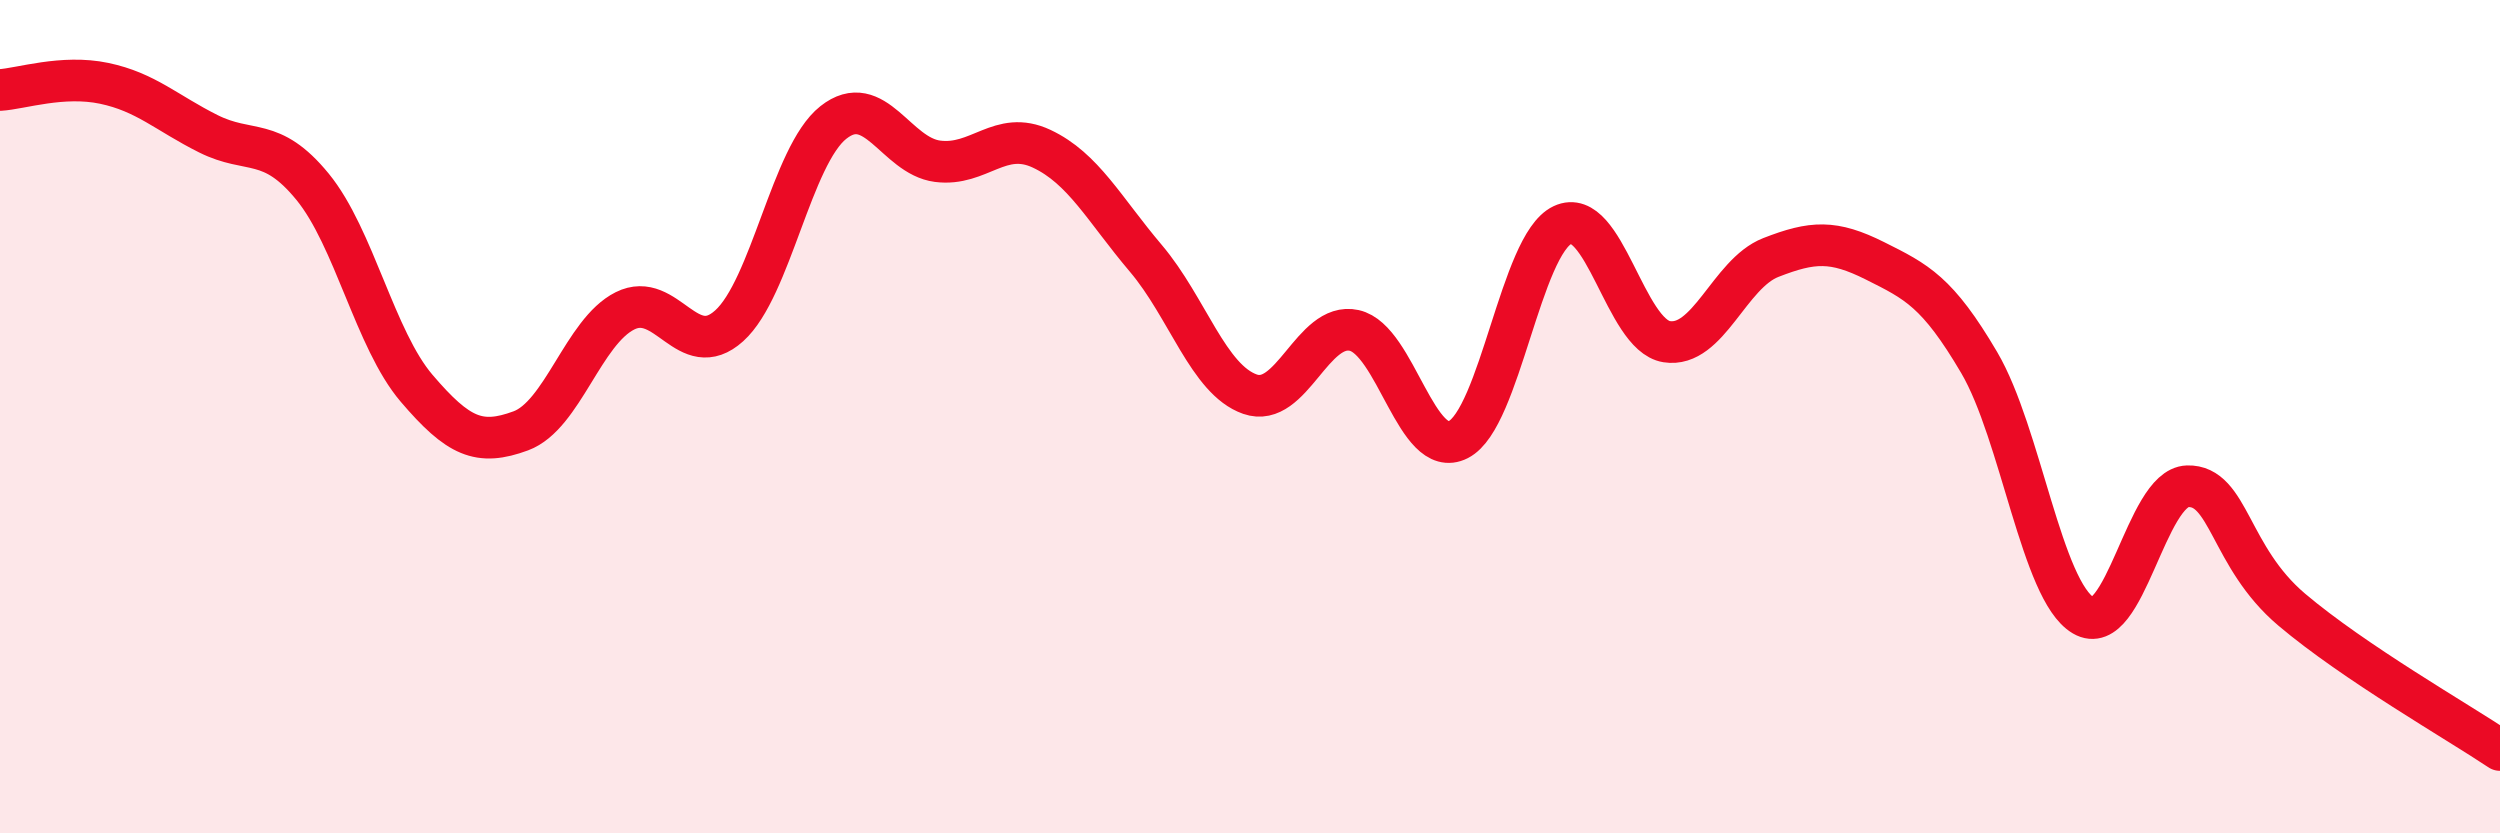
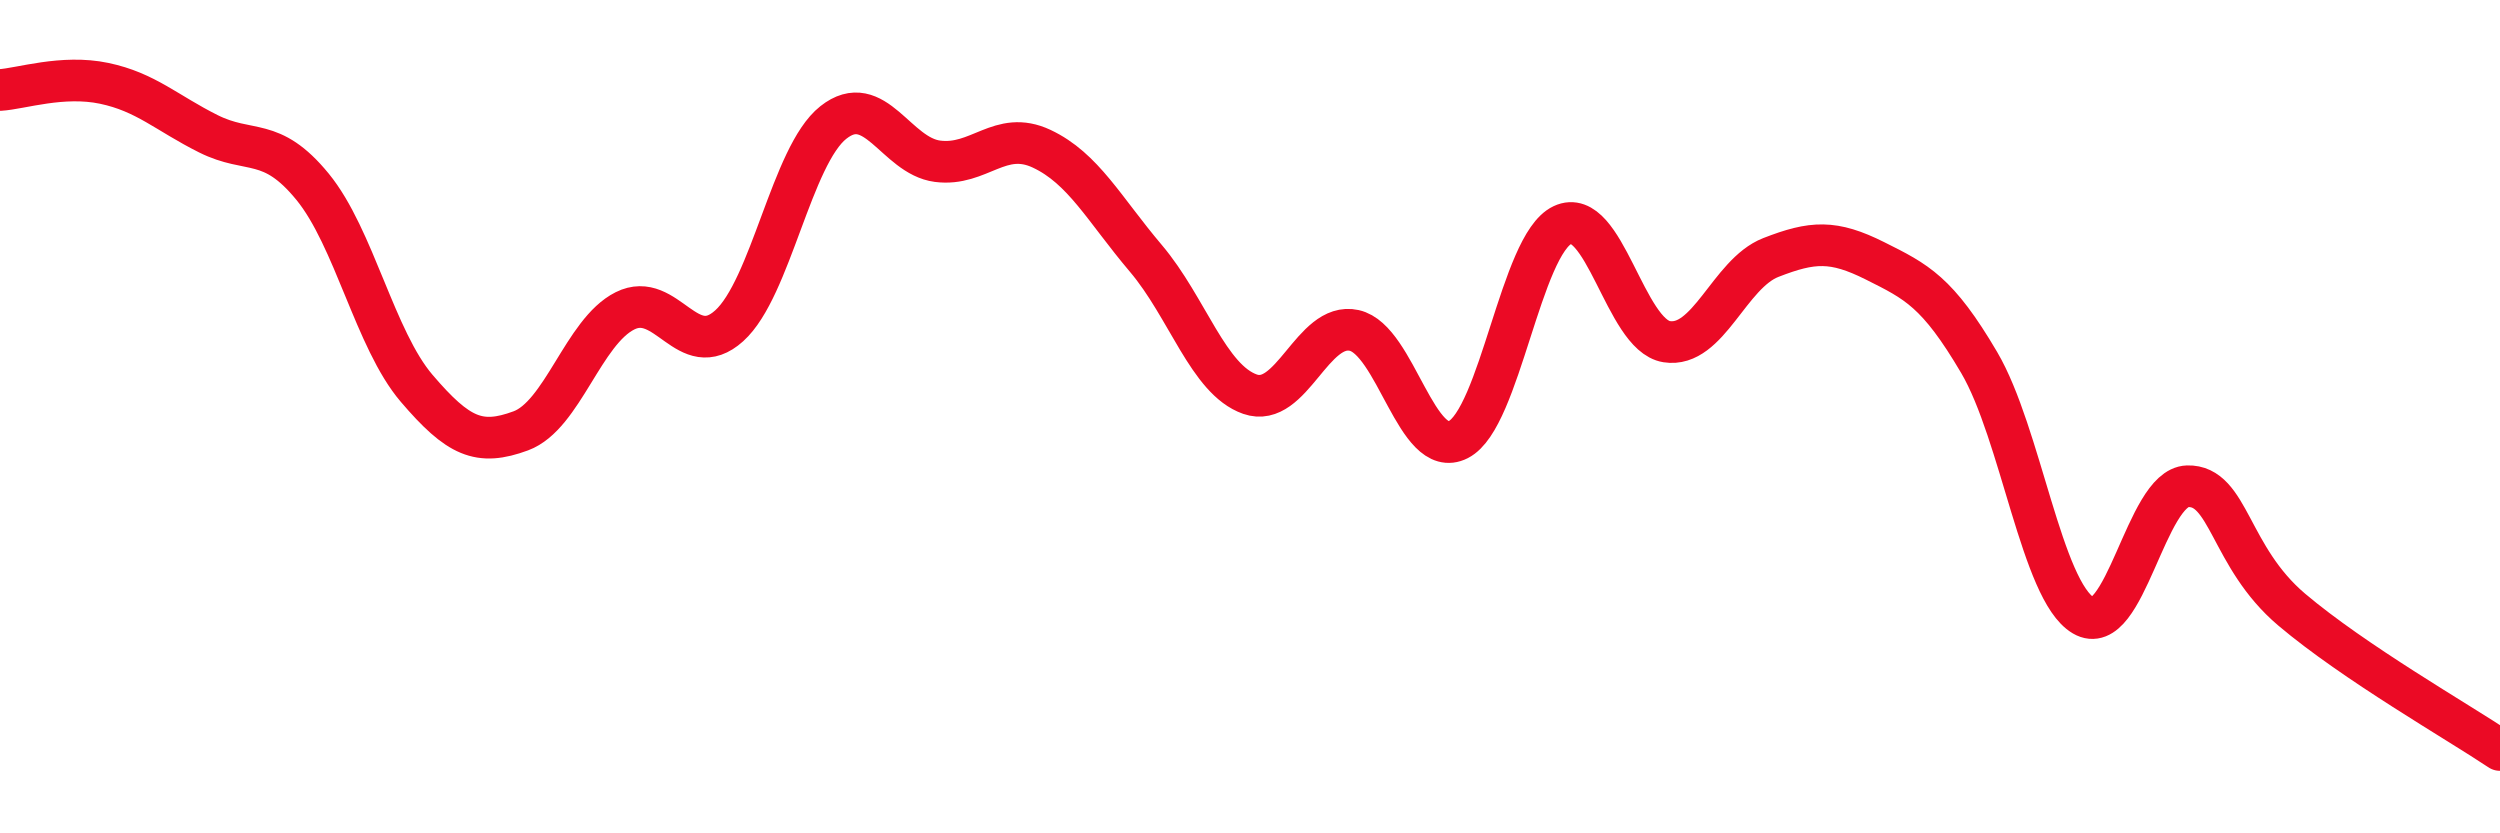
<svg xmlns="http://www.w3.org/2000/svg" width="60" height="20" viewBox="0 0 60 20">
-   <path d="M 0,2.16 C 0.5,2.13 1.5,1.79 2.5,2 C 3.5,2.21 4,2.71 5,3.21 C 6,3.71 6.5,3.26 7.5,4.48 C 8.5,5.7 9,8.15 10,9.32 C 11,10.49 11.5,10.71 12.5,10.34 C 13.5,9.97 14,7.96 15,7.46 C 16,6.96 16.5,8.72 17.5,7.82 C 18.5,6.92 19,3.73 20,2.94 C 21,2.15 21.5,3.74 22.5,3.87 C 23.5,4 24,3.1 25,3.57 C 26,4.04 26.5,5.02 27.5,6.2 C 28.5,7.38 29,9.11 30,9.46 C 31,9.81 31.5,7.71 32.5,7.93 C 33.5,8.15 34,11.06 35,10.55 C 36,10.04 36.5,5.87 37.5,5.4 C 38.5,4.93 39,8.04 40,8.2 C 41,8.36 41.5,6.57 42.5,6.18 C 43.5,5.79 44,5.76 45,6.26 C 46,6.76 46.5,7 47.5,8.7 C 48.5,10.4 49,14.18 50,14.77 C 51,15.36 51.5,11.7 52.5,11.67 C 53.5,11.64 53.5,13.36 55,14.63 C 56.5,15.9 59,17.33 60,18L60 20L0 20Z" fill="#EB0A25" opacity="0.1" stroke-linecap="round" stroke-linejoin="round" />
  <path d="M 0,2.16 C 0.5,2.13 1.5,1.79 2.5,2 C 3.5,2.21 4,2.71 5,3.21 C 6,3.71 6.5,3.26 7.5,4.48 C 8.5,5.7 9,8.15 10,9.32 C 11,10.49 11.5,10.71 12.5,10.34 C 13.5,9.97 14,7.96 15,7.46 C 16,6.96 16.5,8.72 17.5,7.82 C 18.5,6.92 19,3.73 20,2.94 C 21,2.15 21.5,3.74 22.5,3.87 C 23.5,4 24,3.1 25,3.57 C 26,4.04 26.5,5.02 27.5,6.2 C 28.5,7.38 29,9.11 30,9.46 C 31,9.81 31.5,7.71 32.5,7.93 C 33.5,8.15 34,11.06 35,10.55 C 36,10.04 36.5,5.87 37.5,5.4 C 38.5,4.93 39,8.04 40,8.2 C 41,8.36 41.5,6.57 42.5,6.18 C 43.5,5.79 44,5.76 45,6.26 C 46,6.76 46.5,7 47.5,8.7 C 48.5,10.4 49,14.18 50,14.77 C 51,15.36 51.5,11.7 52.5,11.67 C 53.5,11.64 53.5,13.36 55,14.63 C 56.5,15.9 59,17.33 60,18" stroke="#EB0A25" stroke-width="1" fill="none" stroke-linecap="round" stroke-linejoin="round" />
</svg>